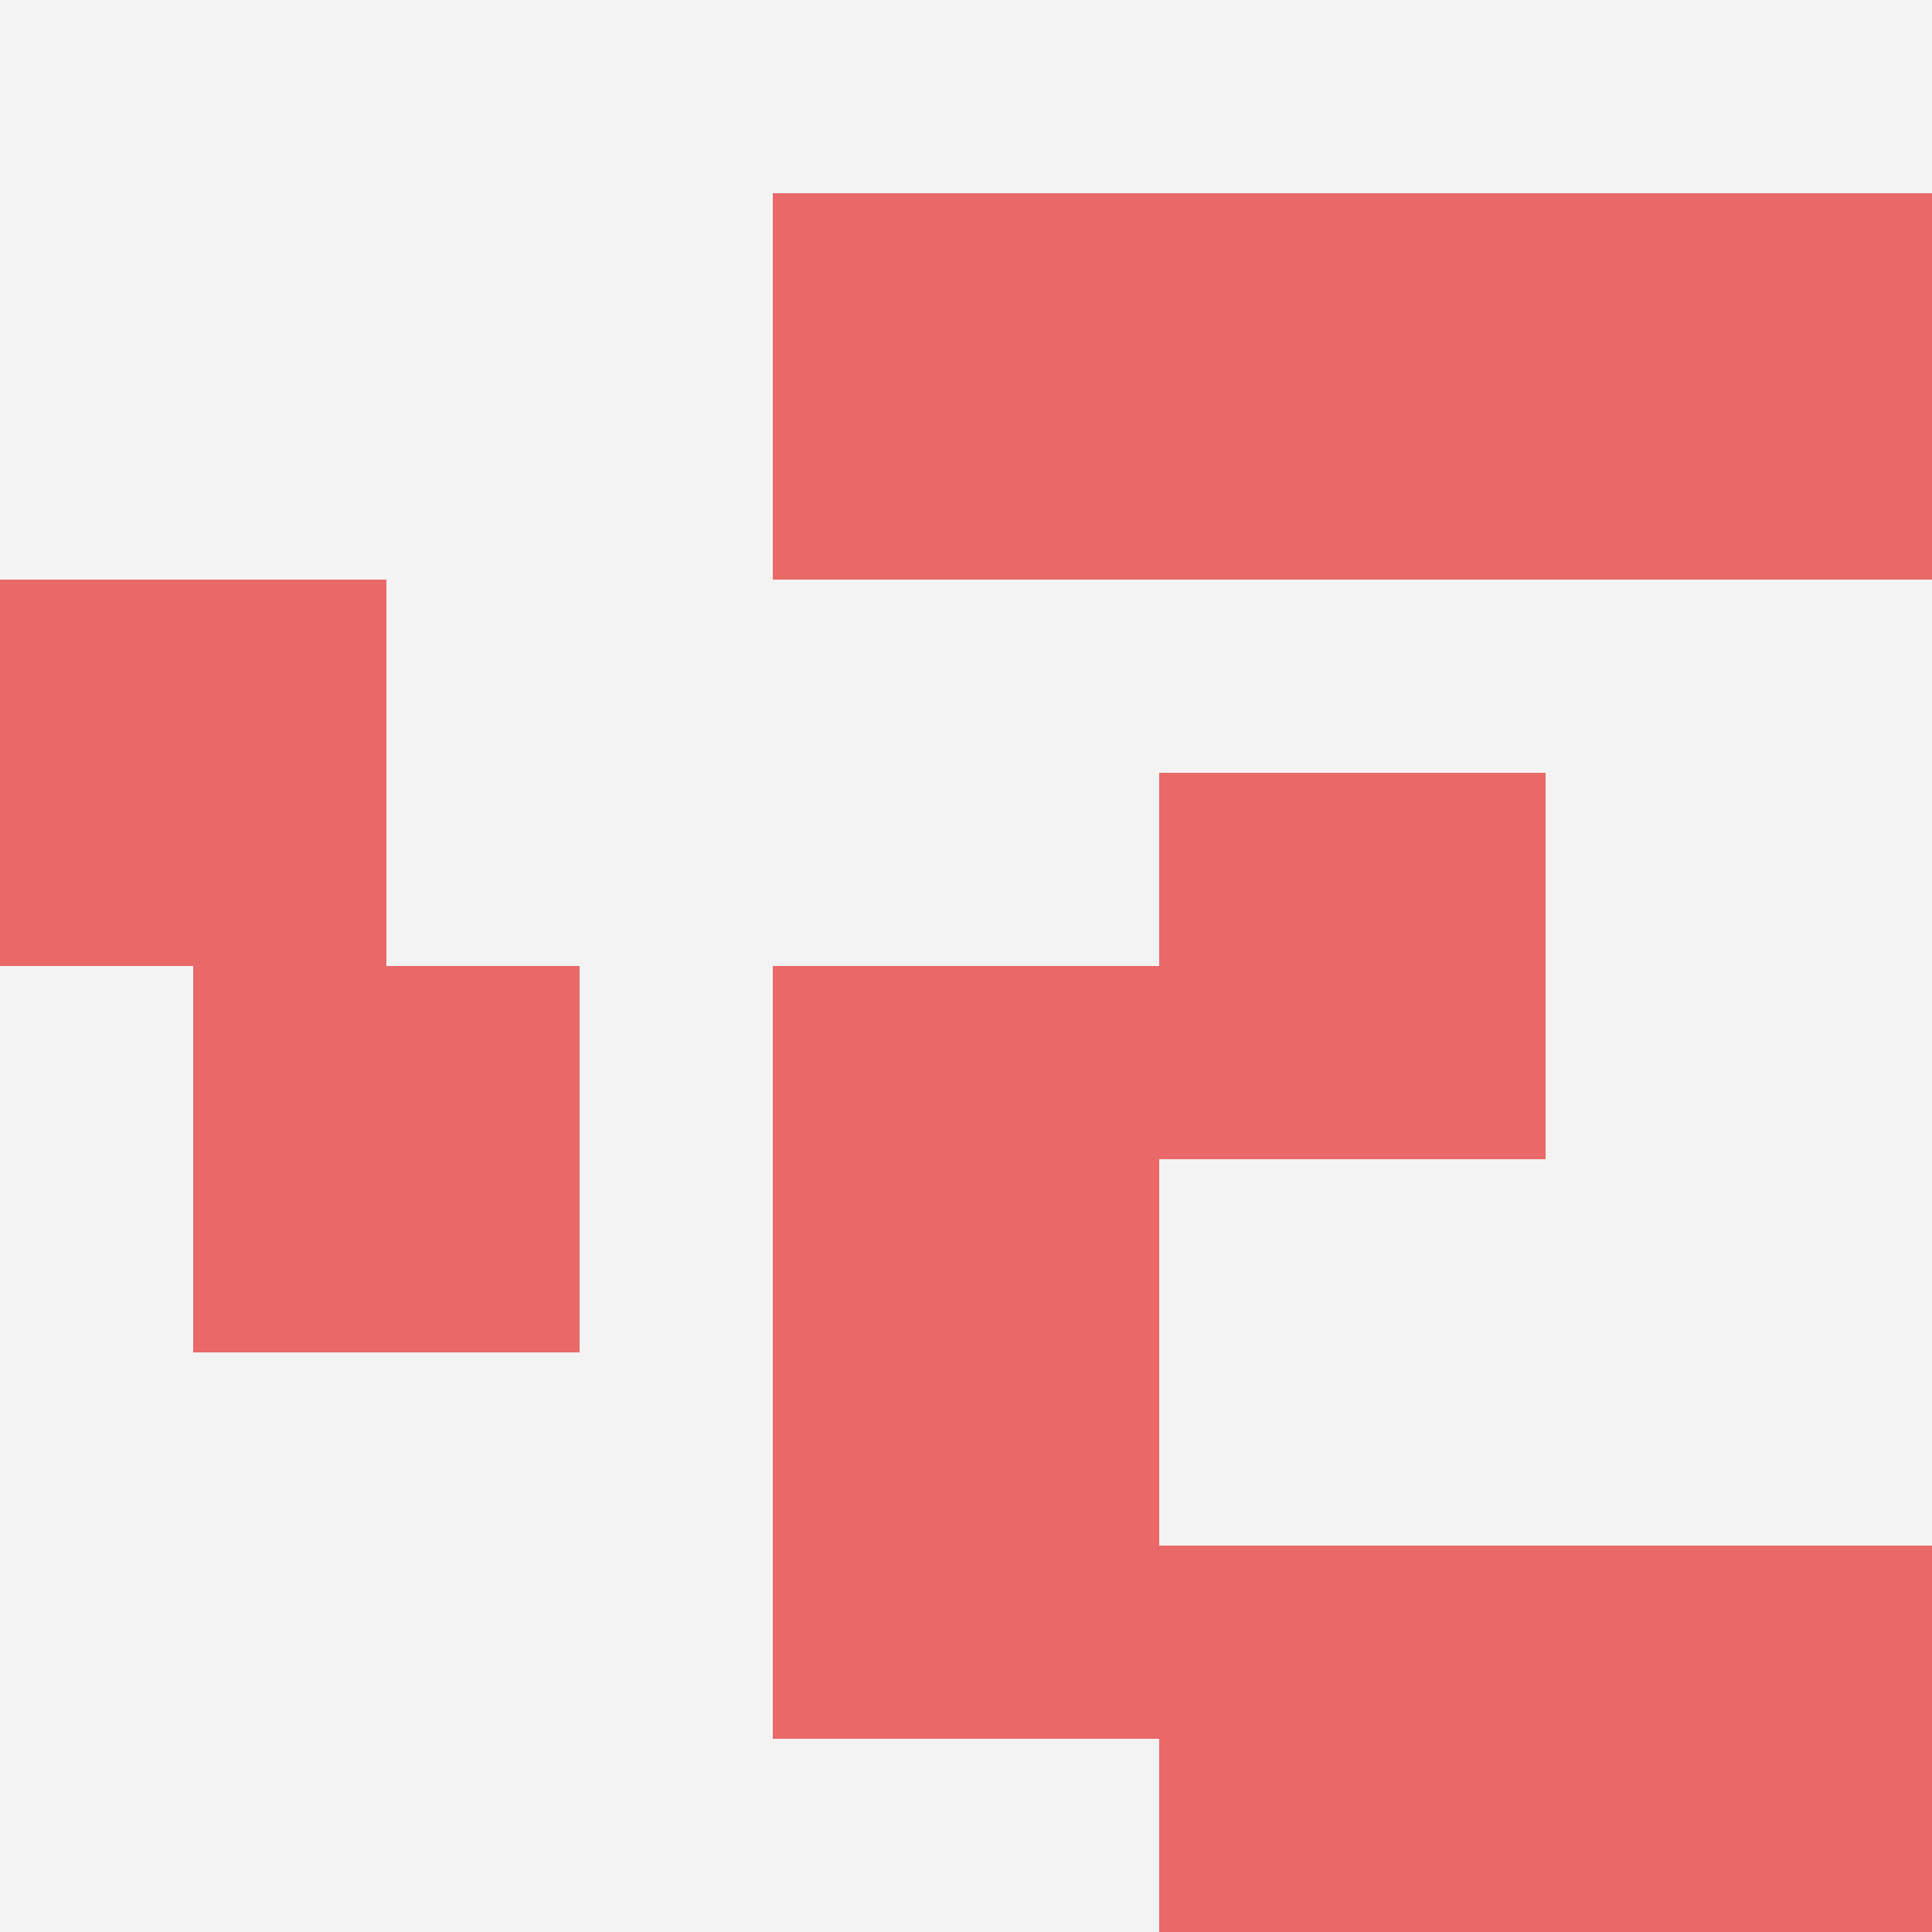
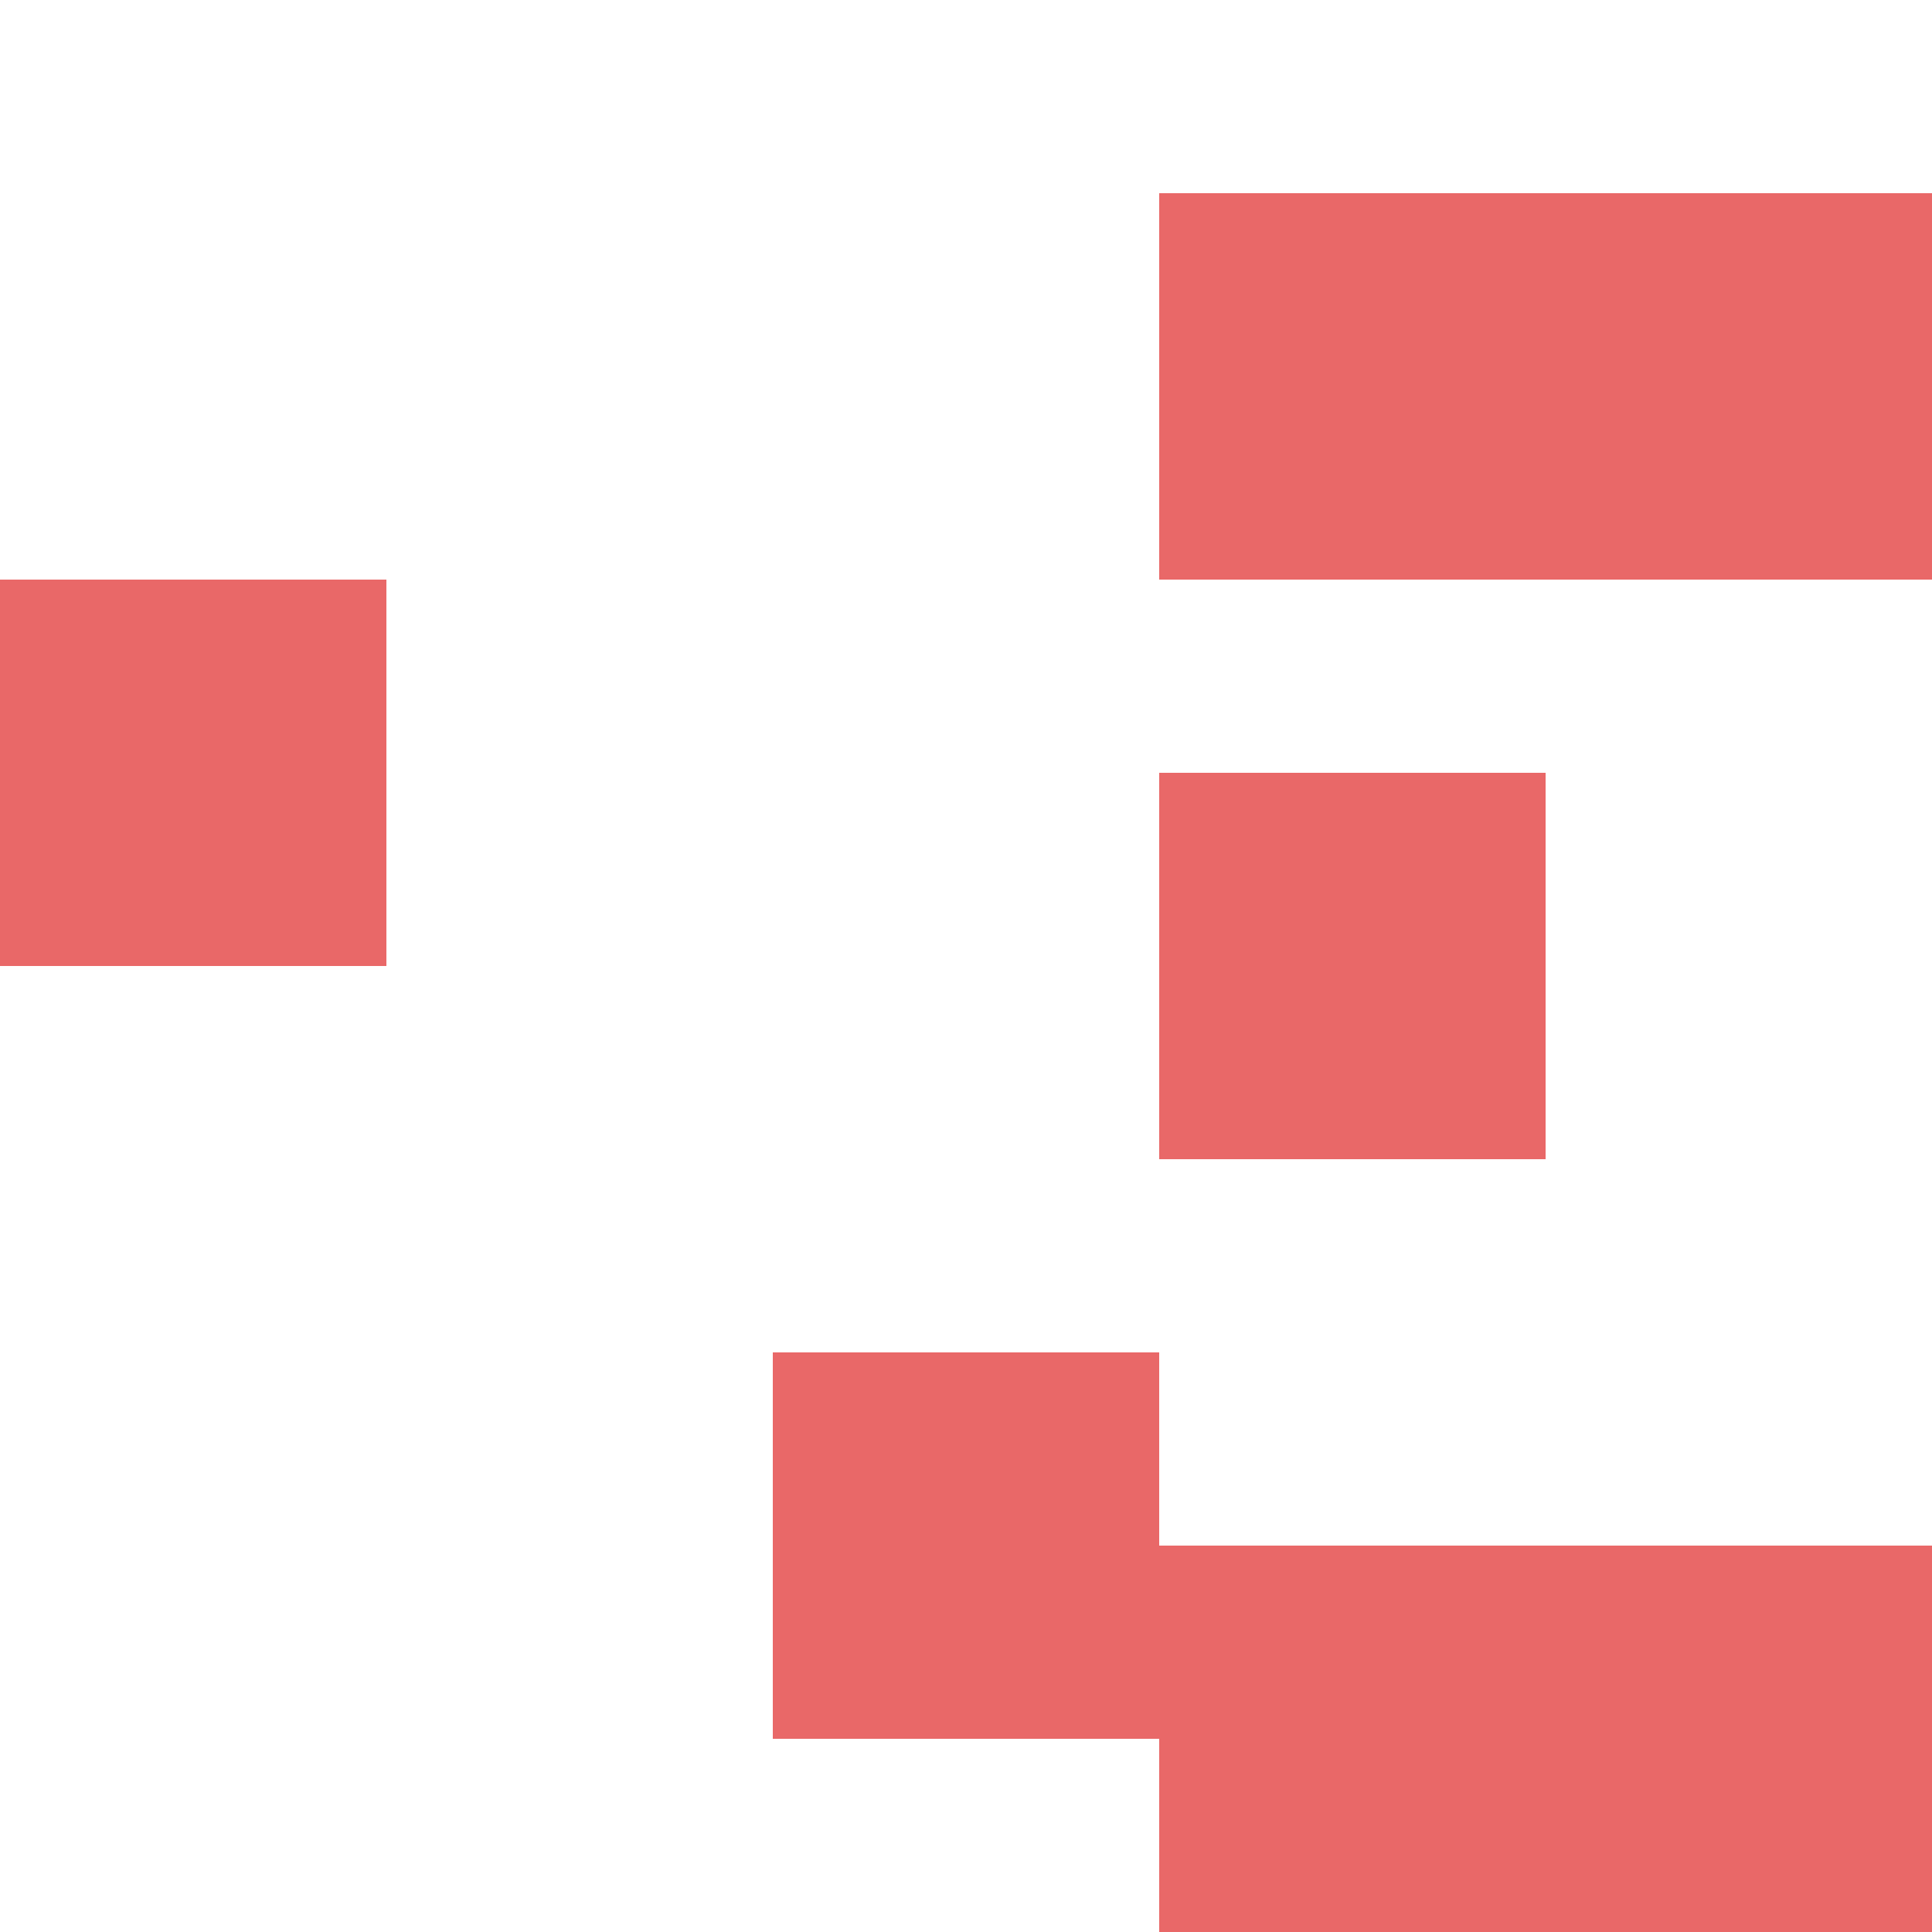
<svg xmlns="http://www.w3.org/2000/svg" id="ten-svg" preserveAspectRatio="xMinYMin meet" viewBox="0 0 10 10">
-   <rect x="0" y="0" width="10" height="10" fill="#F3F3F3" />
  <rect class="t" x="6" y="1" />
  <rect class="t" x="6" y="8" />
  <rect class="t" x="8" y="1" />
  <rect class="t" x="6" y="4" />
-   <rect class="t" x="1" y="5" />
  <rect class="t" x="0" y="3" />
  <rect class="t" x="4" y="7" />
  <rect class="t" x="8" y="8" />
-   <rect class="t" x="4" y="1" />
-   <rect class="t" x="4" y="5" />
  <style>.t{width:2px;height:2px;fill:#E96868} #ten-svg{shape-rendering:crispedges;}</style>
</svg>